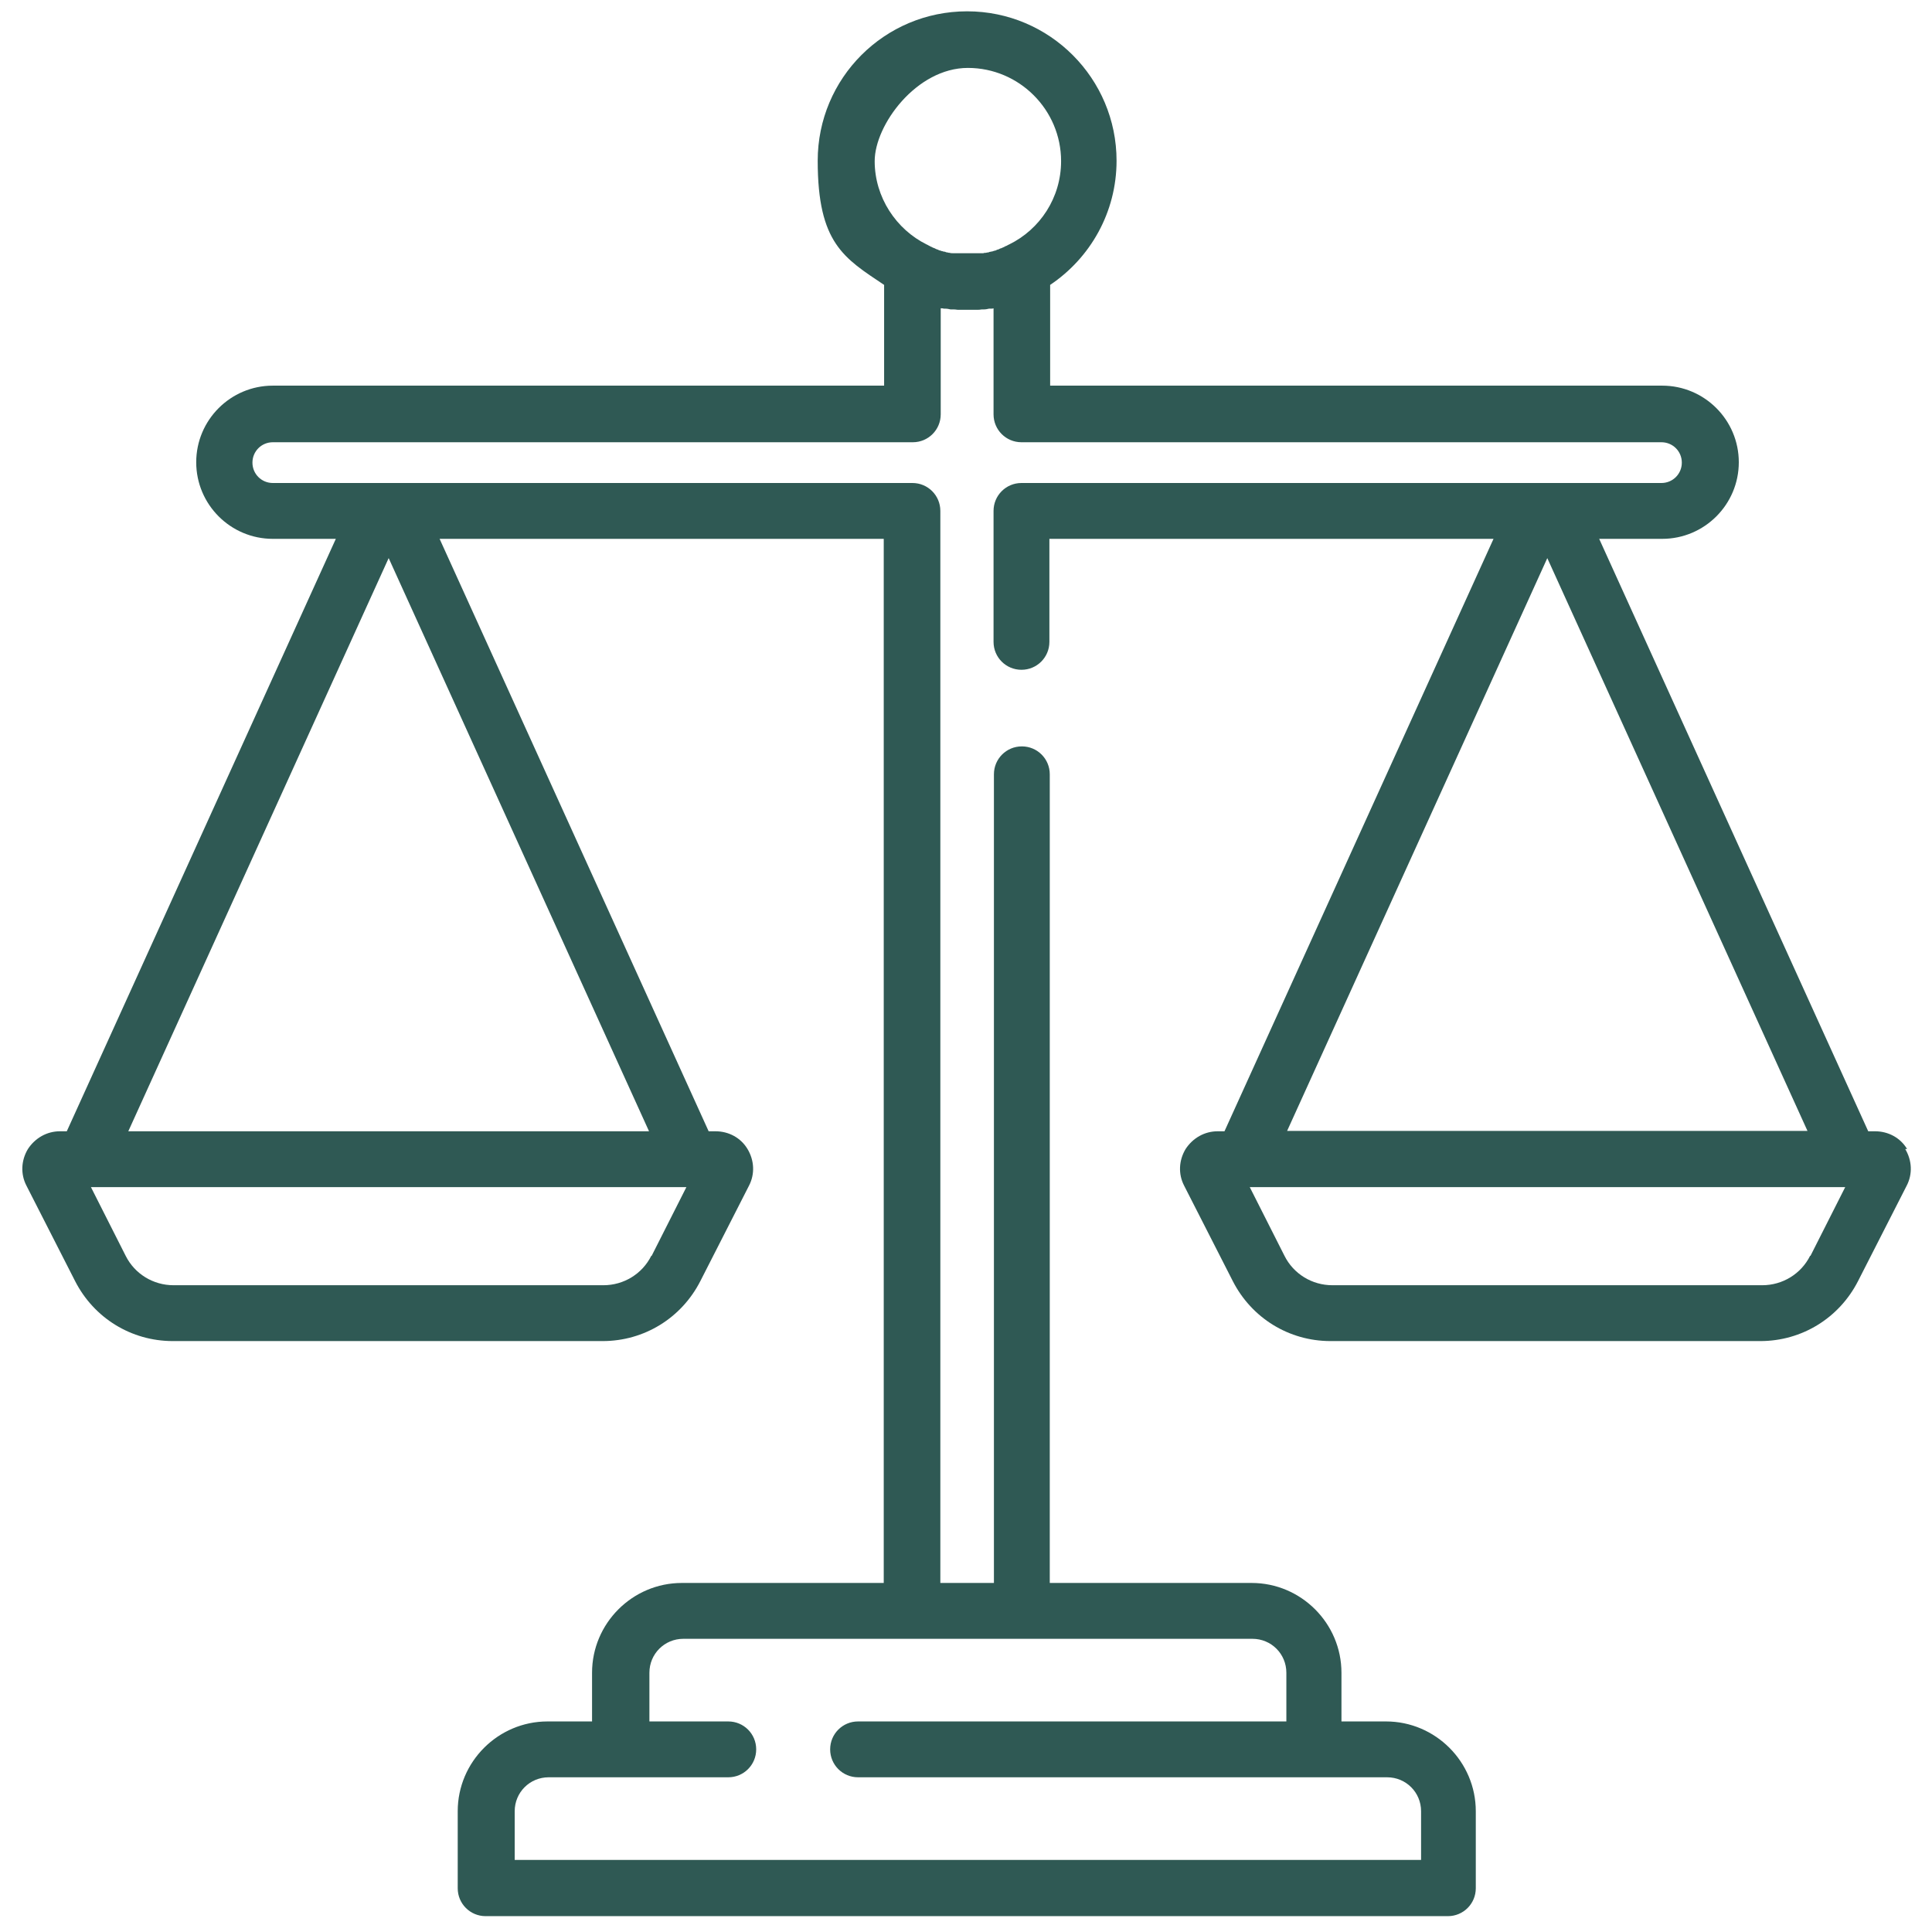
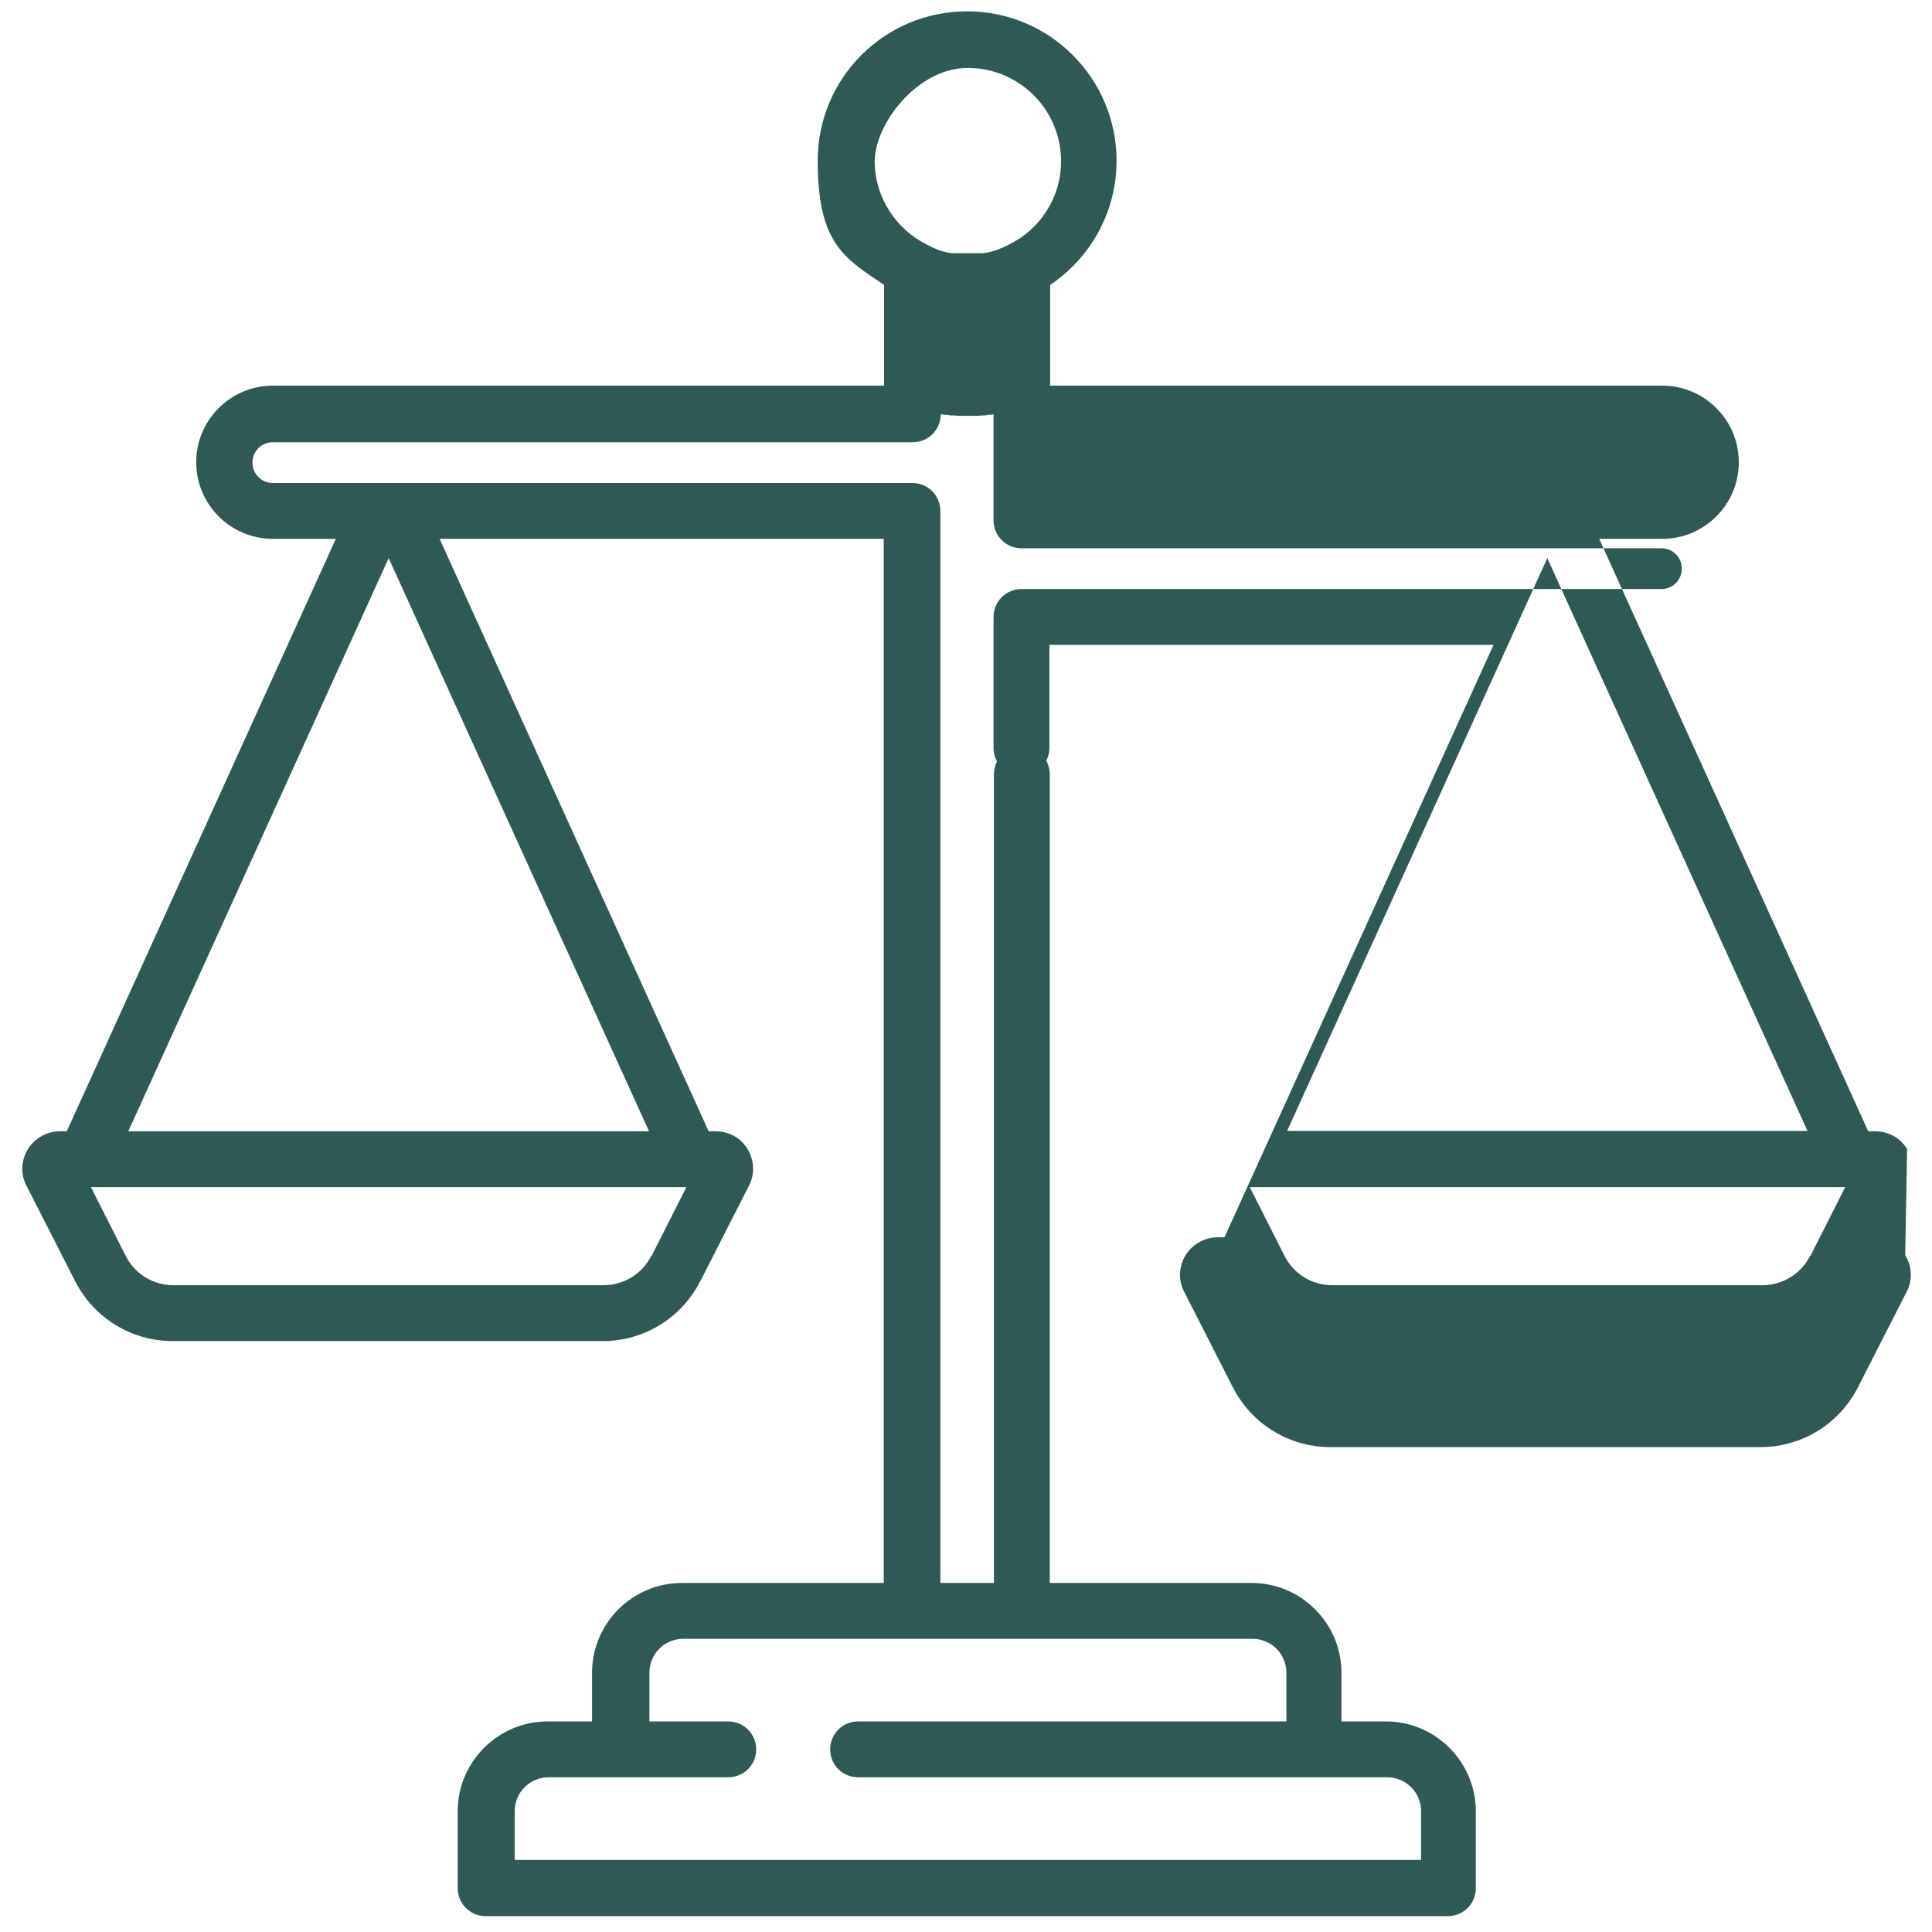
<svg xmlns="http://www.w3.org/2000/svg" id="Capa_1" version="1.1" viewBox="0 0 512 512">
  <defs>
    <style>
      .st0 {
        fill: #2f5954;
      }
    </style>
  </defs>
-   <path class="st0" d="M505.4,304.5c-1.8-3-5-4.7-8.5-4.7h-1.8l-71.3-157h16.7c11.2,0,20.3-9.1,20.3-20.3s-9.1-20.3-20.3-20.3h-162.2v-26.7c10.6-7.1,17.6-19.2,17.6-32.9,0-21.8-17.7-39.6-39.6-39.6s-39.6,17.7-39.6,39.6,7,25.8,17.6,32.9v26.7H72.3c-11.2,0-20.3,9.1-20.3,20.3s9.1,20.3,20.3,20.3h16.7L17.7,299.8h-1.8c-3.5,0-6.6,1.8-8.5,4.7-1.8,3-2,6.6-.4,9.7l12.9,25.3c5,9.8,14.9,15.9,25.9,15.9h113.9c11,0,20.9-6.1,25.9-15.9l12.9-25.3c1.6-3.1,1.4-6.7-.4-9.7-1.8-3-5-4.7-8.5-4.7h-1.8l-71.3-157h117.7v276.7h-53.5c-13.1,0-23.8,10.7-23.8,23.8v12.9h-11.8c-13.1,0-23.8,10.7-23.8,23.8v20.4c0,4.1,3.3,7.4,7.4,7.4h255c4.1,0,7.4-3.3,7.4-7.4v-20.4c0-13.1-10.7-23.8-23.8-23.8h-11.8v-12.9c0-13.1-10.7-23.8-23.8-23.8h-53.5v-214.3c0-4.1-3.3-7.4-7.4-7.4s-7.4,3.3-7.4,7.4v214.3h-14.2V135.4c0-4.1-3.3-7.4-7.4-7.4H72.3c-3,0-5.4-2.4-5.4-5.4s2.4-5.4,5.4-5.4h169.6c4.1,0,7.4-3.3,7.4-7.4v-28.1c.3,0,.6,0,.8.1.1,0,.3,0,.4,0,.5,0,1,.1,1.4.2.2,0,.4,0,.5,0,.5,0,.9,0,1.4.1.2,0,.4,0,.6,0,.6,0,1.1,0,1.7,0,0,0,.1,0,.2,0s.1,0,.2,0c.6,0,1.1,0,1.7,0,.2,0,.4,0,.6,0,.5,0,.9,0,1.4-.1.2,0,.4,0,.5,0,.5,0,1-.1,1.4-.2.1,0,.3,0,.4,0,.3,0,.6,0,.8-.1v28.1c0,4.1,3.3,7.4,7.4,7.4h169.6c3,0,5.4,2.4,5.4,5.4s-2.4,5.4-5.4,5.4h-169.6c-4.1,0-7.4,3.3-7.4,7.4v34.7c0,4.1,3.3,7.4,7.4,7.4s7.4-3.3,7.4-7.4v-27.3h117.7l-71.3,157h-1.8c-3.5,0-6.6,1.8-8.5,4.7-1.8,3-2,6.6-.4,9.7l12.9,25.3c5,9.8,14.9,15.9,25.9,15.9h113.9c11,0,20.9-6.1,25.9-15.9l12.9-25.3c1.6-3.1,1.4-6.7-.4-9.7ZM331.9,434.3c5,0,9,4,9,9v12.9h-113.5c-4.1,0-7.4,3.3-7.4,7.4s3.3,7.4,7.4,7.4h140.2c5,0,9,4,9,9v12.9h-240.2v-12.9c0-5,4-9,9-9h47.6c4.1,0,7.4-3.3,7.4-7.4s-3.3-7.4-7.4-7.4h-20.9v-12.9c0-5,4-9,9-9h150.9ZM172.6,332.8c-2.4,4.8-7.3,7.8-12.7,7.8H46c-5.4,0-10.3-3-12.7-7.8l-9.2-18.2h157.8l-9.2,18.2ZM171.9,299.8H34l69-151.9,69,151.9ZM267.4,64.8c-.3.1-.5.3-.8.4-.1,0-.3.1-.4.2-.3.1-.6.3-.9.4-.2,0-.5.2-.7.3-.3,0-.5.2-.8.3-.2,0-.5.1-.7.2-.2,0-.4.1-.5.1-.2,0-.5.1-.7.2-.2,0-.4,0-.6.1-.2,0-.5,0-.7.1-.2,0-.4,0-.6,0-.2,0-.5,0-.7,0-.3,0-.5,0-.8,0-.2,0-.4,0-.6,0-.5,0-.9,0-1.4,0s-.9,0-1.4,0c-.2,0-.4,0-.6,0-.3,0-.5,0-.8,0-.2,0-.5,0-.7,0-.2,0-.4,0-.6,0-.2,0-.5,0-.7-.1-.2,0-.4,0-.6-.1-.3,0-.5-.1-.7-.2-.2,0-.4,0-.5-.1-.2,0-.5-.1-.7-.2-.3,0-.5-.2-.8-.3-.2,0-.5-.2-.7-.3-.3-.1-.6-.2-.9-.4-.1,0-.3-.1-.4-.2-.3-.1-.5-.3-.8-.4-8.1-4-13.8-12.5-13.8-22.1s11.1-24.7,24.7-24.7,24.7,11.1,24.7,24.7c0,9.7-5.6,18.1-13.8,22.1ZM410,147.8l69,151.9h-137.9l69-151.9ZM479.7,332.8c-2.4,4.8-7.3,7.8-12.7,7.8h-113.9c-5.4,0-10.3-3-12.7-7.8l-9.2-18.2h157.8l-9.2,18.2Z" />
+   <path class="st0" d="M505.4,304.5c-1.8-3-5-4.7-8.5-4.7h-1.8l-71.3-157h16.7c11.2,0,20.3-9.1,20.3-20.3s-9.1-20.3-20.3-20.3h-162.2v-26.7c10.6-7.1,17.6-19.2,17.6-32.9,0-21.8-17.7-39.6-39.6-39.6s-39.6,17.7-39.6,39.6,7,25.8,17.6,32.9v26.7H72.3c-11.2,0-20.3,9.1-20.3,20.3s9.1,20.3,20.3,20.3h16.7L17.7,299.8h-1.8c-3.5,0-6.6,1.8-8.5,4.7-1.8,3-2,6.6-.4,9.7l12.9,25.3c5,9.8,14.9,15.9,25.9,15.9h113.9c11,0,20.9-6.1,25.9-15.9l12.9-25.3c1.6-3.1,1.4-6.7-.4-9.7-1.8-3-5-4.7-8.5-4.7h-1.8l-71.3-157h117.7v276.7h-53.5c-13.1,0-23.8,10.7-23.8,23.8v12.9h-11.8c-13.1,0-23.8,10.7-23.8,23.8v20.4c0,4.1,3.3,7.4,7.4,7.4h255c4.1,0,7.4-3.3,7.4-7.4v-20.4c0-13.1-10.7-23.8-23.8-23.8h-11.8v-12.9c0-13.1-10.7-23.8-23.8-23.8h-53.5v-214.3c0-4.1-3.3-7.4-7.4-7.4s-7.4,3.3-7.4,7.4v214.3h-14.2V135.4c0-4.1-3.3-7.4-7.4-7.4H72.3c-3,0-5.4-2.4-5.4-5.4s2.4-5.4,5.4-5.4h169.6c4.1,0,7.4-3.3,7.4-7.4c.3,0,.6,0,.8.1.1,0,.3,0,.4,0,.5,0,1,.1,1.4.2.2,0,.4,0,.5,0,.5,0,.9,0,1.4.1.2,0,.4,0,.6,0,.6,0,1.1,0,1.7,0,0,0,.1,0,.2,0s.1,0,.2,0c.6,0,1.1,0,1.7,0,.2,0,.4,0,.6,0,.5,0,.9,0,1.4-.1.2,0,.4,0,.5,0,.5,0,1-.1,1.4-.2.1,0,.3,0,.4,0,.3,0,.6,0,.8-.1v28.1c0,4.1,3.3,7.4,7.4,7.4h169.6c3,0,5.4,2.4,5.4,5.4s-2.4,5.4-5.4,5.4h-169.6c-4.1,0-7.4,3.3-7.4,7.4v34.7c0,4.1,3.3,7.4,7.4,7.4s7.4-3.3,7.4-7.4v-27.3h117.7l-71.3,157h-1.8c-3.5,0-6.6,1.8-8.5,4.7-1.8,3-2,6.6-.4,9.7l12.9,25.3c5,9.8,14.9,15.9,25.9,15.9h113.9c11,0,20.9-6.1,25.9-15.9l12.9-25.3c1.6-3.1,1.4-6.7-.4-9.7ZM331.9,434.3c5,0,9,4,9,9v12.9h-113.5c-4.1,0-7.4,3.3-7.4,7.4s3.3,7.4,7.4,7.4h140.2c5,0,9,4,9,9v12.9h-240.2v-12.9c0-5,4-9,9-9h47.6c4.1,0,7.4-3.3,7.4-7.4s-3.3-7.4-7.4-7.4h-20.9v-12.9c0-5,4-9,9-9h150.9ZM172.6,332.8c-2.4,4.8-7.3,7.8-12.7,7.8H46c-5.4,0-10.3-3-12.7-7.8l-9.2-18.2h157.8l-9.2,18.2ZM171.9,299.8H34l69-151.9,69,151.9ZM267.4,64.8c-.3.1-.5.3-.8.4-.1,0-.3.1-.4.2-.3.1-.6.3-.9.4-.2,0-.5.2-.7.3-.3,0-.5.2-.8.3-.2,0-.5.1-.7.2-.2,0-.4.1-.5.1-.2,0-.5.1-.7.2-.2,0-.4,0-.6.1-.2,0-.5,0-.7.1-.2,0-.4,0-.6,0-.2,0-.5,0-.7,0-.3,0-.5,0-.8,0-.2,0-.4,0-.6,0-.5,0-.9,0-1.4,0s-.9,0-1.4,0c-.2,0-.4,0-.6,0-.3,0-.5,0-.8,0-.2,0-.5,0-.7,0-.2,0-.4,0-.6,0-.2,0-.5,0-.7-.1-.2,0-.4,0-.6-.1-.3,0-.5-.1-.7-.2-.2,0-.4,0-.5-.1-.2,0-.5-.1-.7-.2-.3,0-.5-.2-.8-.3-.2,0-.5-.2-.7-.3-.3-.1-.6-.2-.9-.4-.1,0-.3-.1-.4-.2-.3-.1-.5-.3-.8-.4-8.1-4-13.8-12.5-13.8-22.1s11.1-24.7,24.7-24.7,24.7,11.1,24.7,24.7c0,9.7-5.6,18.1-13.8,22.1ZM410,147.8l69,151.9h-137.9l69-151.9ZM479.7,332.8c-2.4,4.8-7.3,7.8-12.7,7.8h-113.9c-5.4,0-10.3-3-12.7-7.8l-9.2-18.2h157.8l-9.2,18.2Z" />
</svg>